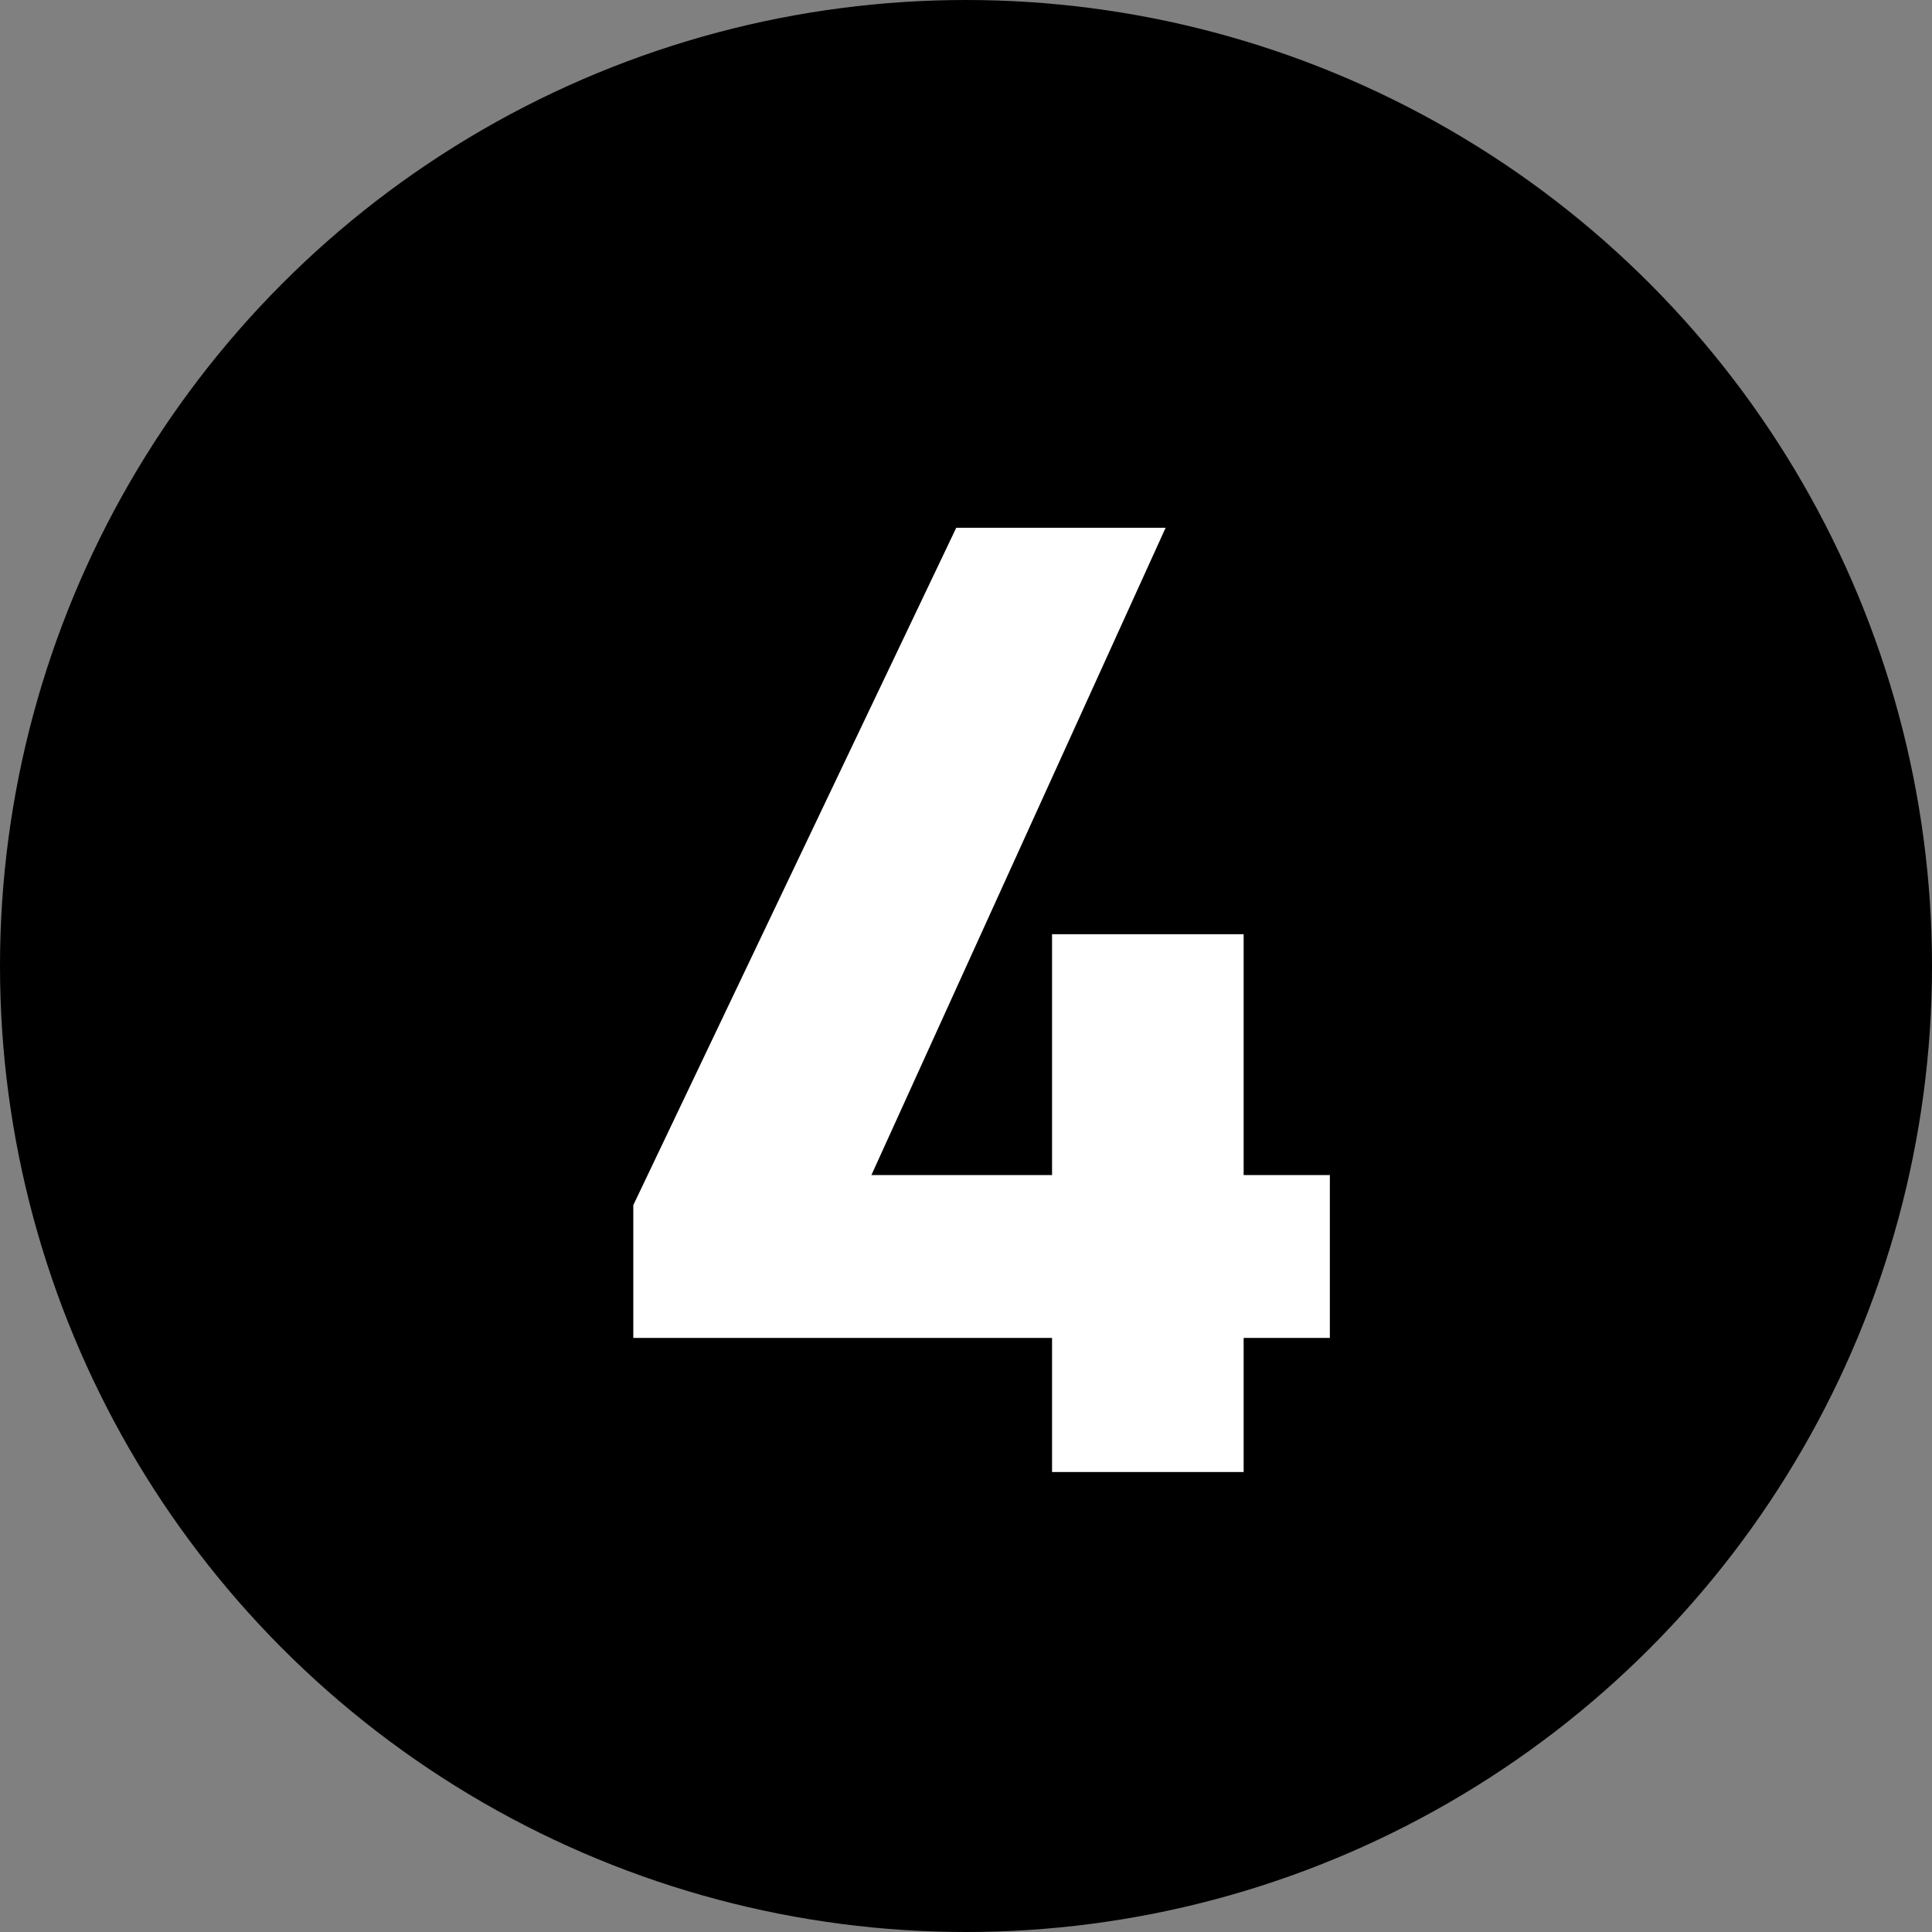
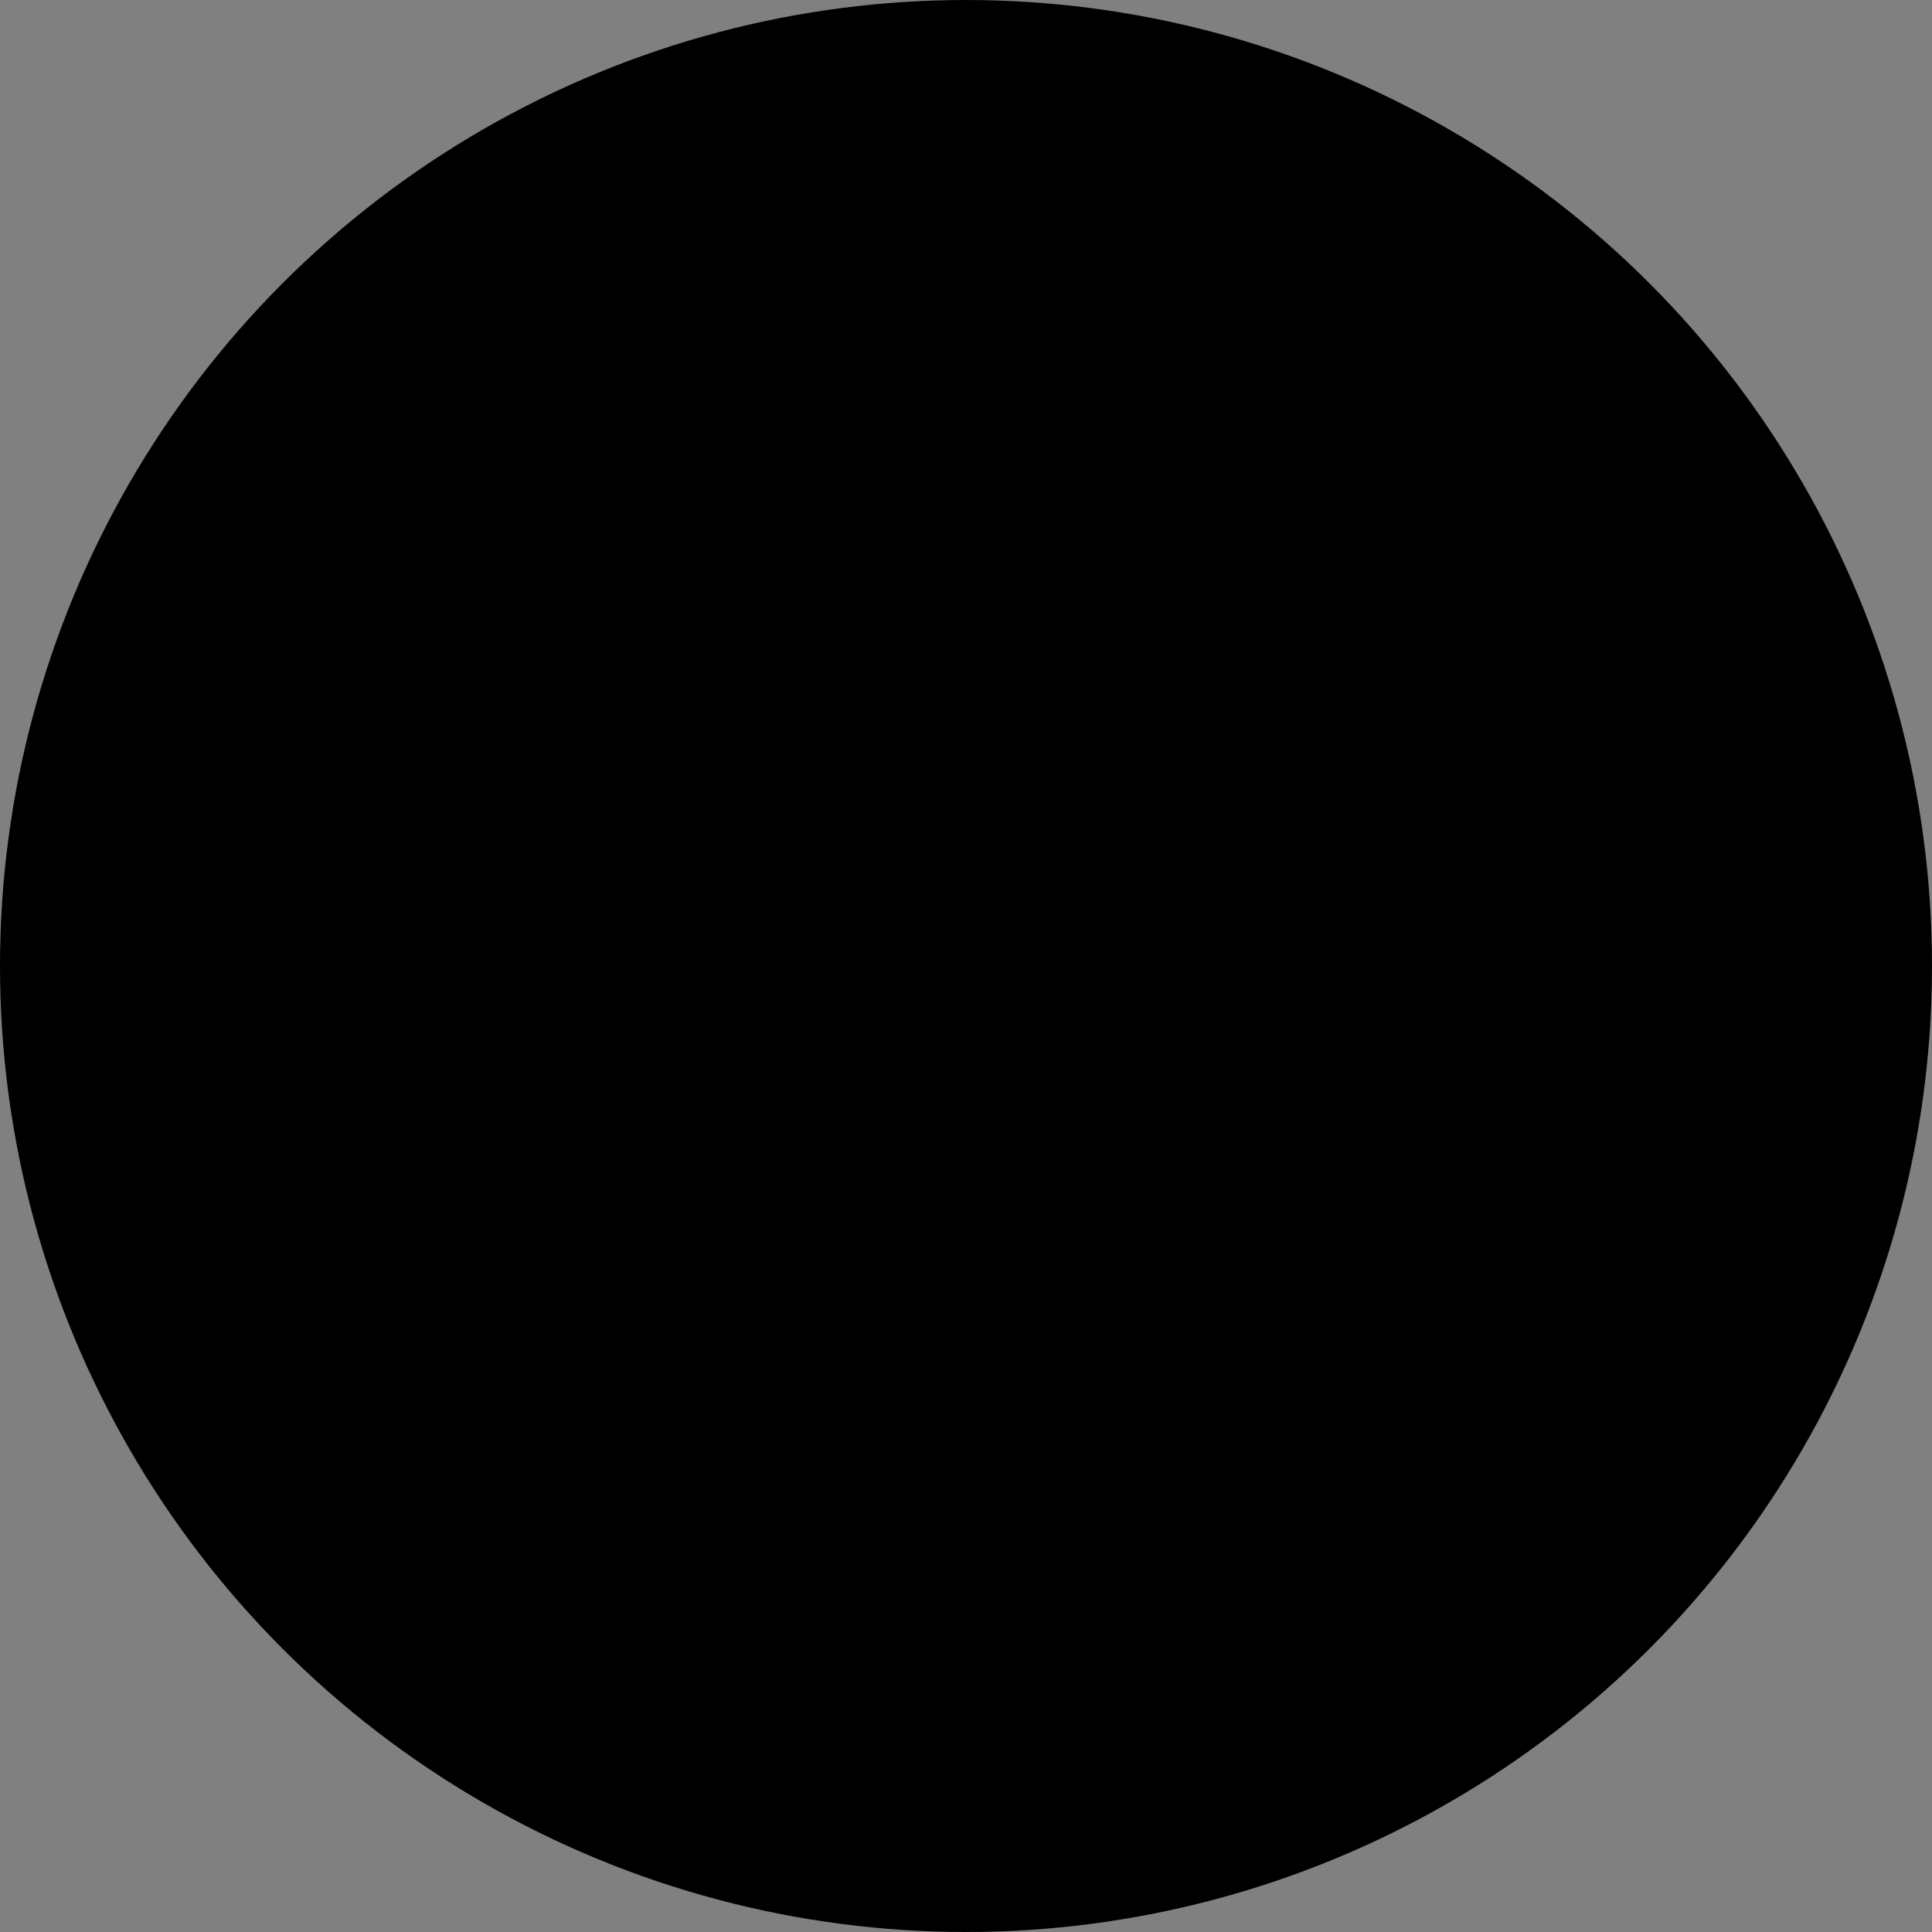
<svg xmlns="http://www.w3.org/2000/svg" width="24" height="24" viewBox="0 0 24 24" fill="none">
  <rect x="0" y="0" width="24" height="24" fill="#808080" stroke="none" />
  <circle cx="12" cy="12" r="12" fill="black" />
-   <path d="M11.879 6.556H14.48L10.825 14.597H13.069V11.605H15.449V14.597H16.52V16.62H15.449V18.286H13.069V16.62H7.867V14.971L11.879 6.556Z" fill="white" />
</svg>